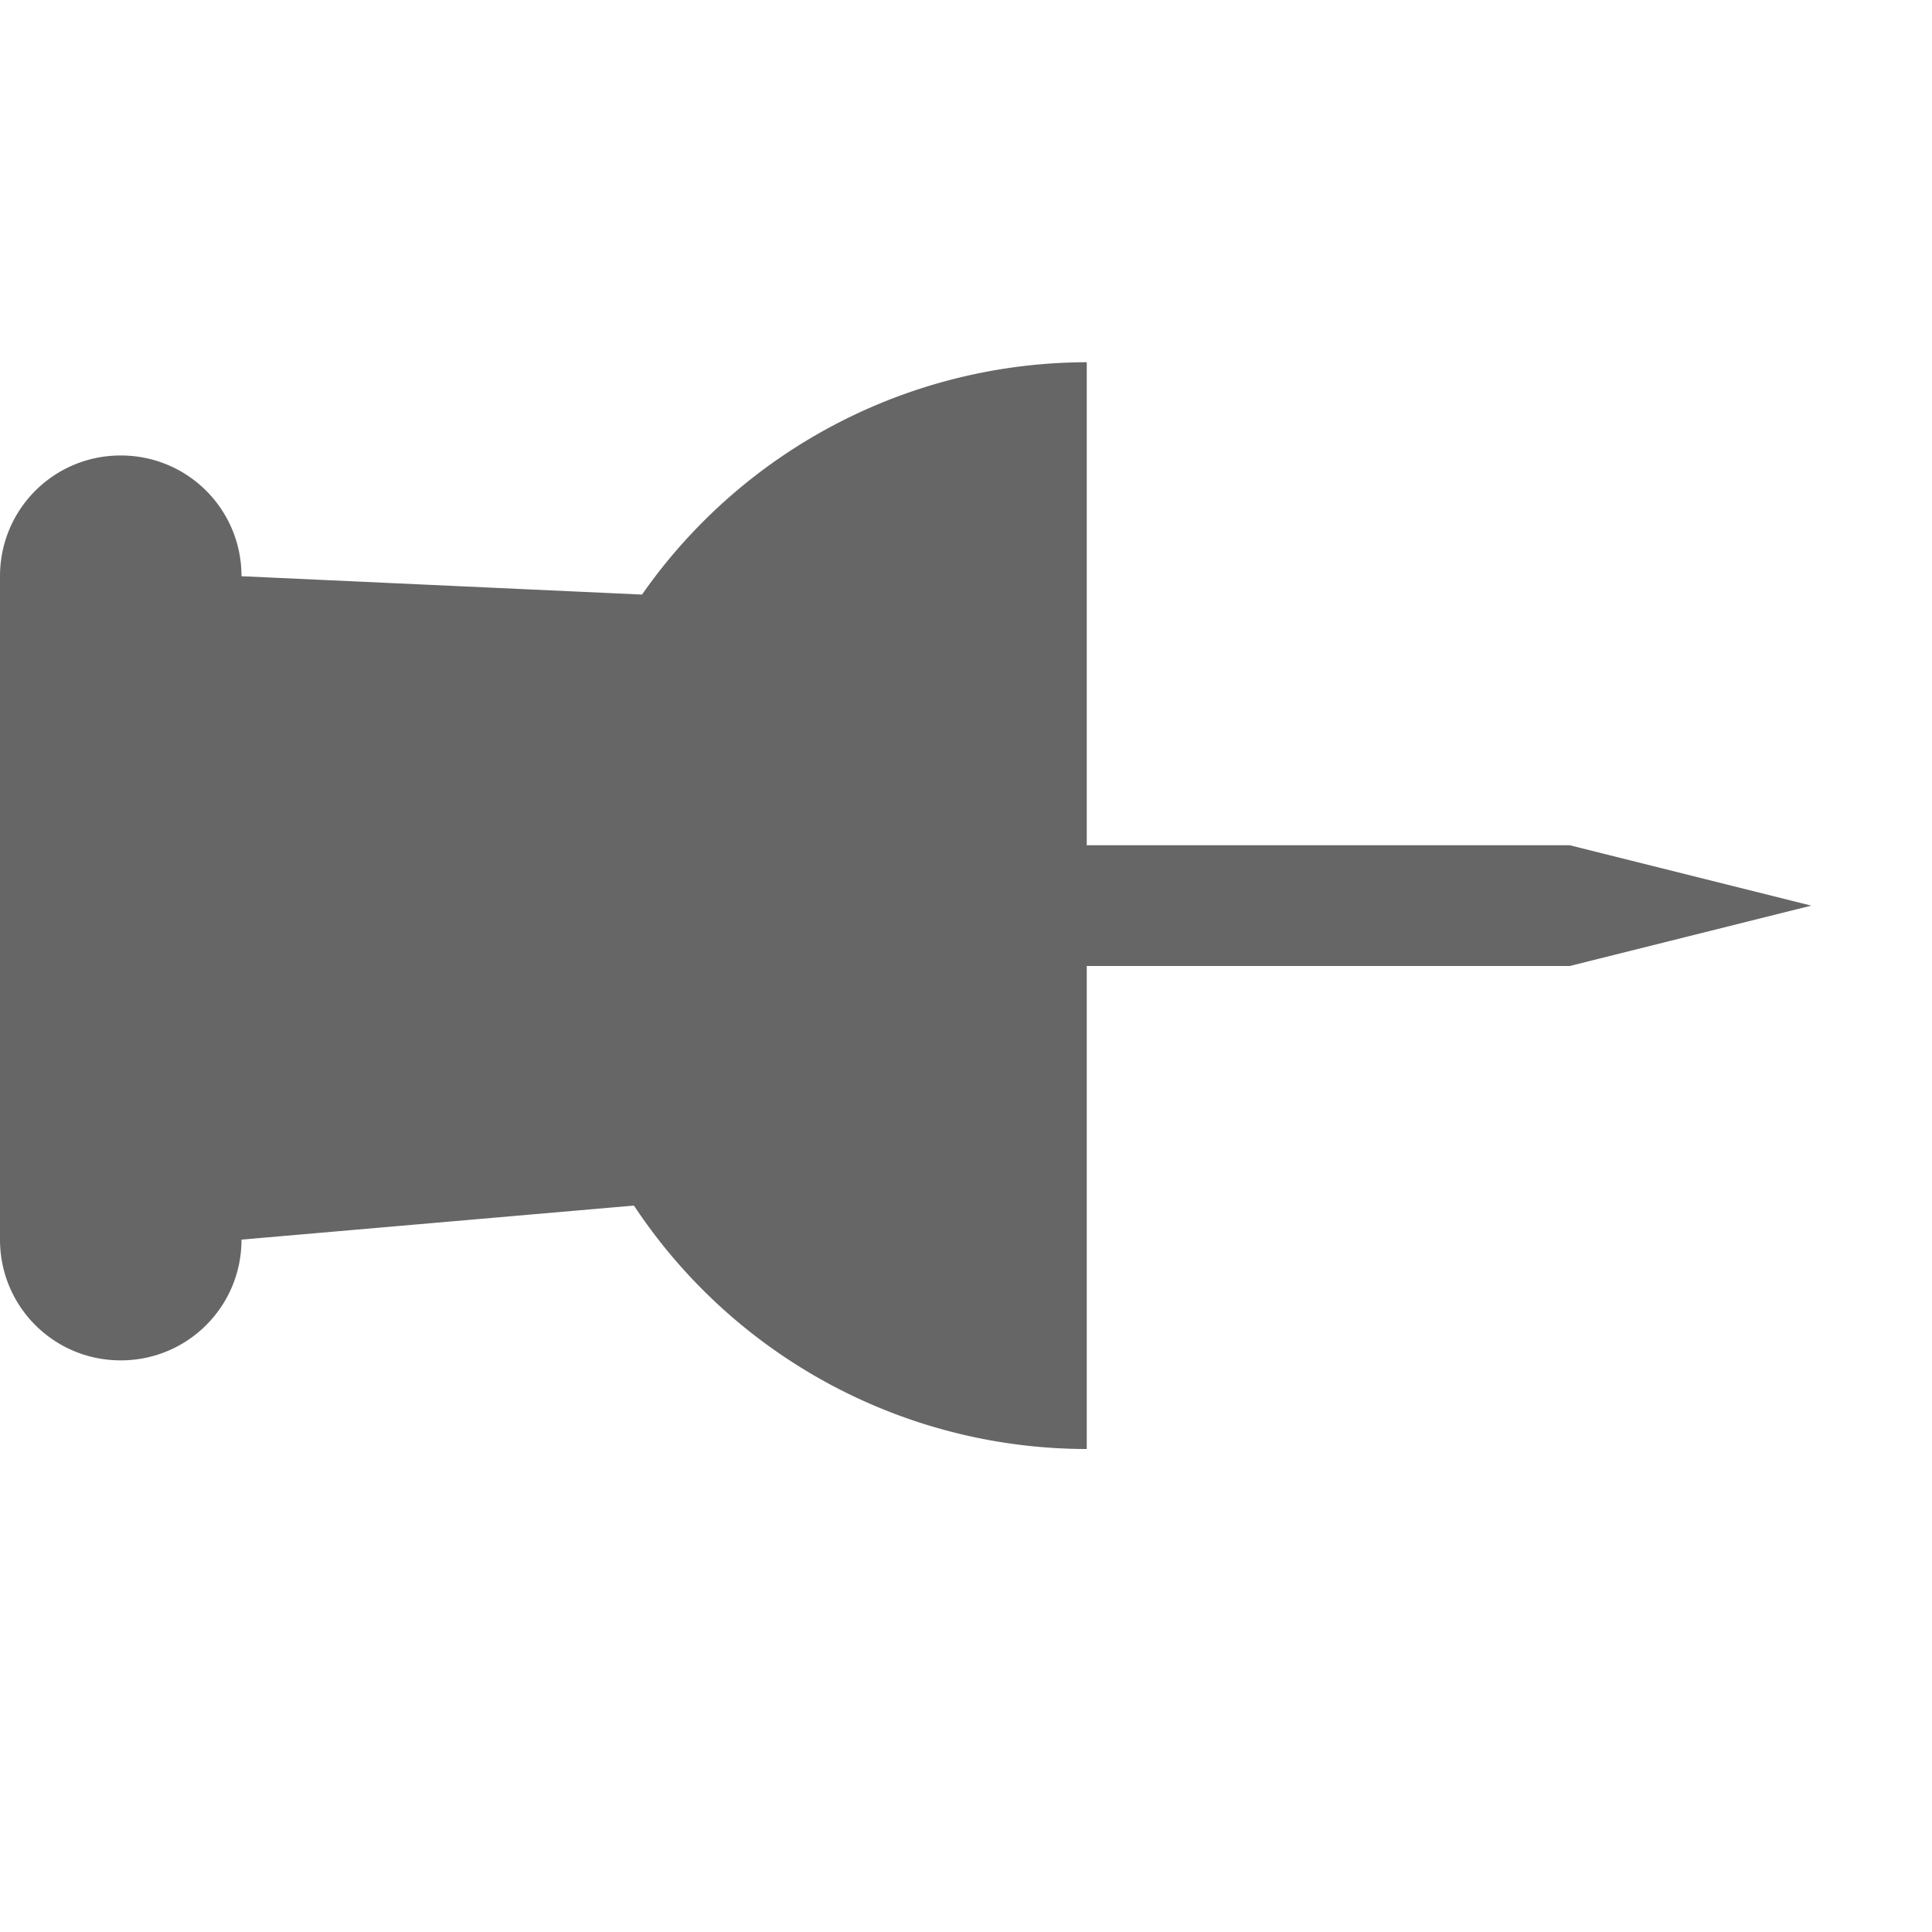
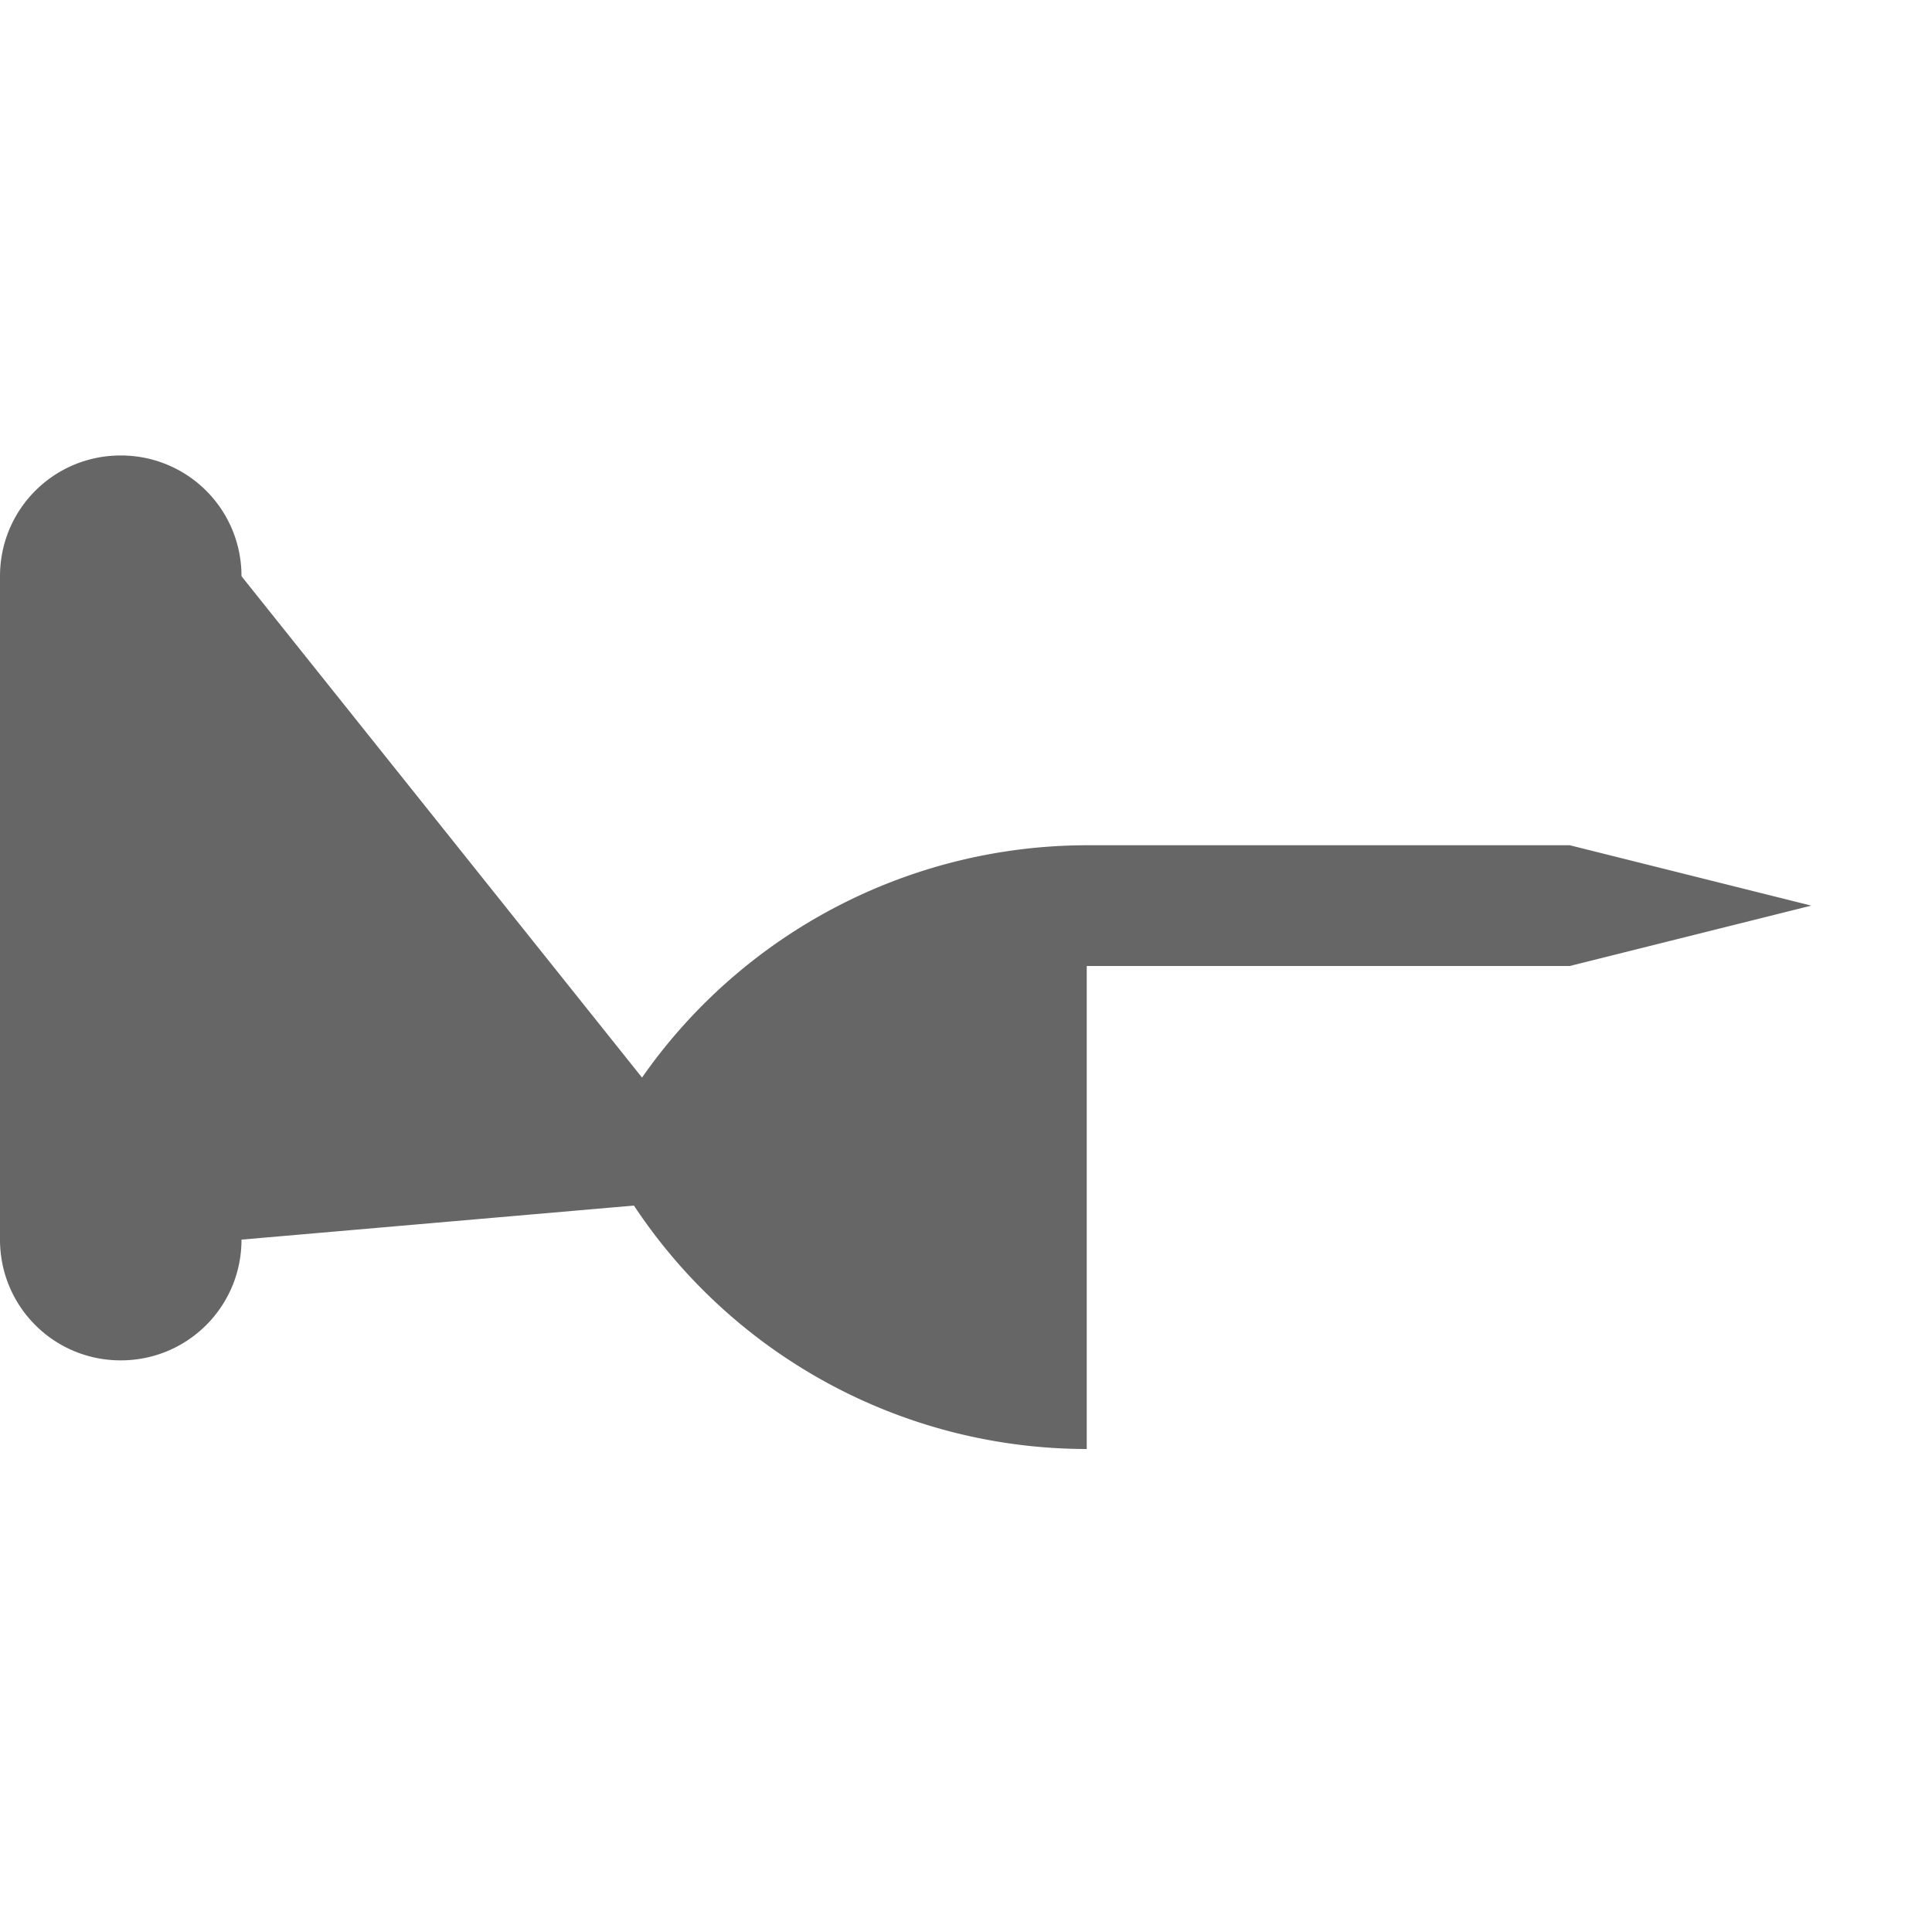
<svg xmlns="http://www.w3.org/2000/svg" height="16" width="16" id="svg2" version="1.1">
  <defs id="defs10" />
  <g transform="translate(-813 -69)" id="g4">
-     <path color="#000" d="M814 72.772c-.554 0-1 .446-1 1v5.494c0 .554.446 1 1 1s1-.446 1-1l3.25-.282A4.5 4.5 0 0 0 822 81v-4h4l2-.5-2-.5h-4v-4a4.5 4.5 0 0 0-3.683 1.924L815 73.772c0-.554-.446-1-1-1z" fill="#666" overflow="visible" style="isolation:auto;mix-blend-mode:normal;marker:none" id="path6" />
+     <path color="#000" d="M814 72.772c-.554 0-1 .446-1 1v5.494c0 .554.446 1 1 1s1-.446 1-1l3.25-.282A4.5 4.5 0 0 0 822 81v-4h4l2-.5-2-.5h-4a4.5 4.5 0 0 0-3.683 1.924L815 73.772c0-.554-.446-1-1-1z" fill="#666" overflow="visible" style="isolation:auto;mix-blend-mode:normal;marker:none" id="path6" />
  </g>
</svg>